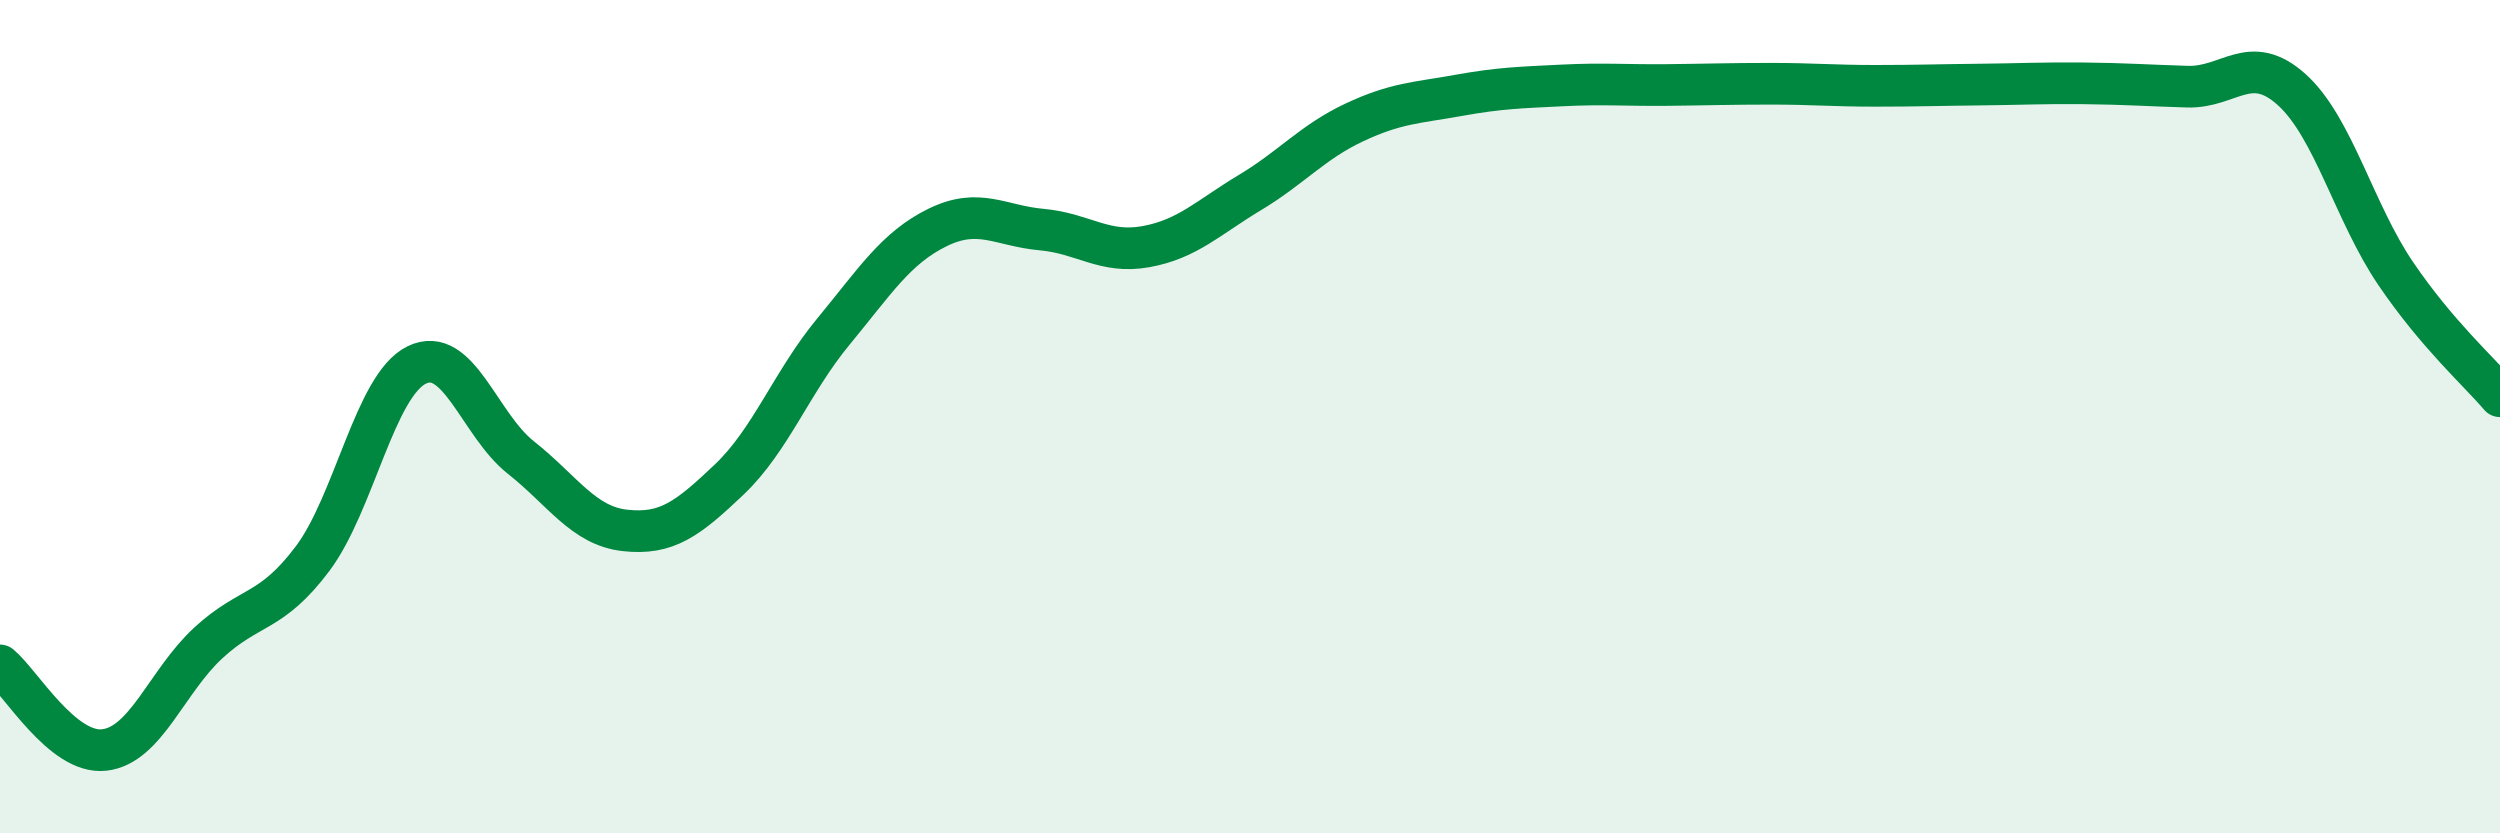
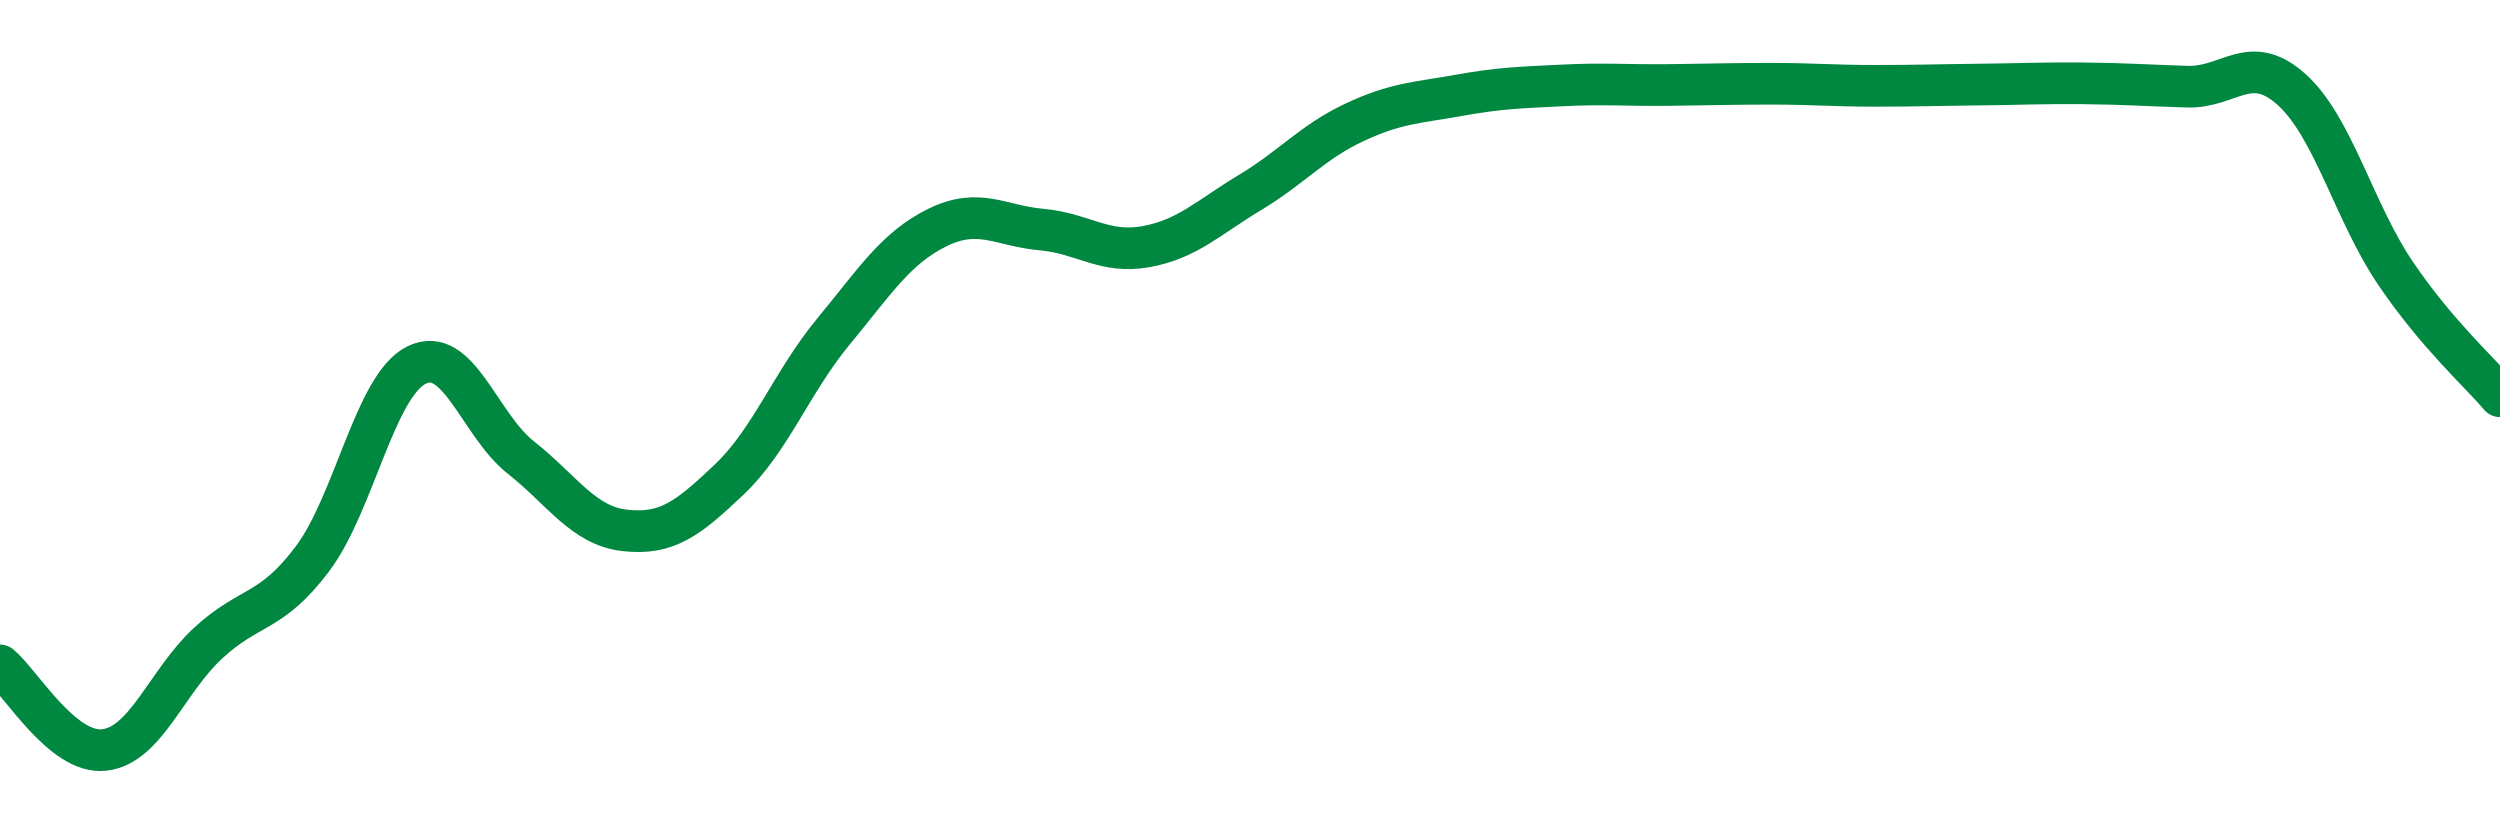
<svg xmlns="http://www.w3.org/2000/svg" width="60" height="20" viewBox="0 0 60 20">
-   <path d="M 0,15.97 C 0.5,16.38 1.5,18.11 2.5,18 C 3.5,17.89 4,16.35 5,15.43 C 6,14.51 6.5,14.74 7.5,13.41 C 8.5,12.08 9,9.25 10,8.76 C 11,8.27 11.5,10.19 12.5,10.98 C 13.5,11.77 14,12.62 15,12.73 C 16,12.84 16.5,12.46 17.5,11.51 C 18.5,10.56 19,9.17 20,7.96 C 21,6.75 21.5,5.95 22.5,5.46 C 23.5,4.97 24,5.42 25,5.51 C 26,5.6 26.5,6.1 27.5,5.92 C 28.5,5.74 29,5.22 30,4.62 C 31,4.02 31.5,3.41 32.5,2.94 C 33.5,2.47 34,2.47 35,2.29 C 36,2.11 36.5,2.1 37.5,2.05 C 38.5,2 39,2.05 40,2.04 C 41,2.03 41.5,2.01 42.5,2.01 C 43.5,2.01 44,2.06 45,2.06 C 46,2.06 46.5,2.04 47.5,2.03 C 48.5,2.02 49,1.99 50,2 C 51,2.01 51.5,2.05 52.5,2.08 C 53.5,2.11 54,1.25 55,2.15 C 56,3.05 56.5,5.1 57.5,6.57 C 58.5,8.04 59.5,8.92 60,9.51L60 20L0 20Z" fill="#008740" opacity="0.1" stroke-linecap="round" stroke-linejoin="round" />
  <path d="M 0,15.97 C 0.5,16.38 1.5,18.11 2.5,18 C 3.5,17.89 4,16.35 5,15.43 C 6,14.51 6.5,14.74 7.5,13.41 C 8.5,12.08 9,9.25 10,8.76 C 11,8.27 11.5,10.19 12.5,10.98 C 13.5,11.77 14,12.62 15,12.73 C 16,12.84 16.5,12.46 17.5,11.51 C 18.5,10.56 19,9.17 20,7.96 C 21,6.75 21.5,5.95 22.5,5.46 C 23.5,4.97 24,5.42 25,5.51 C 26,5.6 26.5,6.1 27.5,5.92 C 28.5,5.74 29,5.22 30,4.62 C 31,4.02 31.5,3.41 32.5,2.94 C 33.5,2.47 34,2.47 35,2.29 C 36,2.11 36.5,2.1 37.5,2.05 C 38.5,2 39,2.05 40,2.04 C 41,2.03 41.5,2.01 42.5,2.01 C 43.5,2.01 44,2.06 45,2.06 C 46,2.06 46.5,2.04 47.5,2.03 C 48.5,2.02 49,1.99 50,2 C 51,2.01 51.5,2.05 52.5,2.08 C 53.5,2.11 54,1.25 55,2.15 C 56,3.05 56.5,5.1 57.5,6.57 C 58.5,8.04 59.5,8.92 60,9.51" stroke="#008740" stroke-width="1" fill="none" stroke-linecap="round" stroke-linejoin="round" />
</svg>